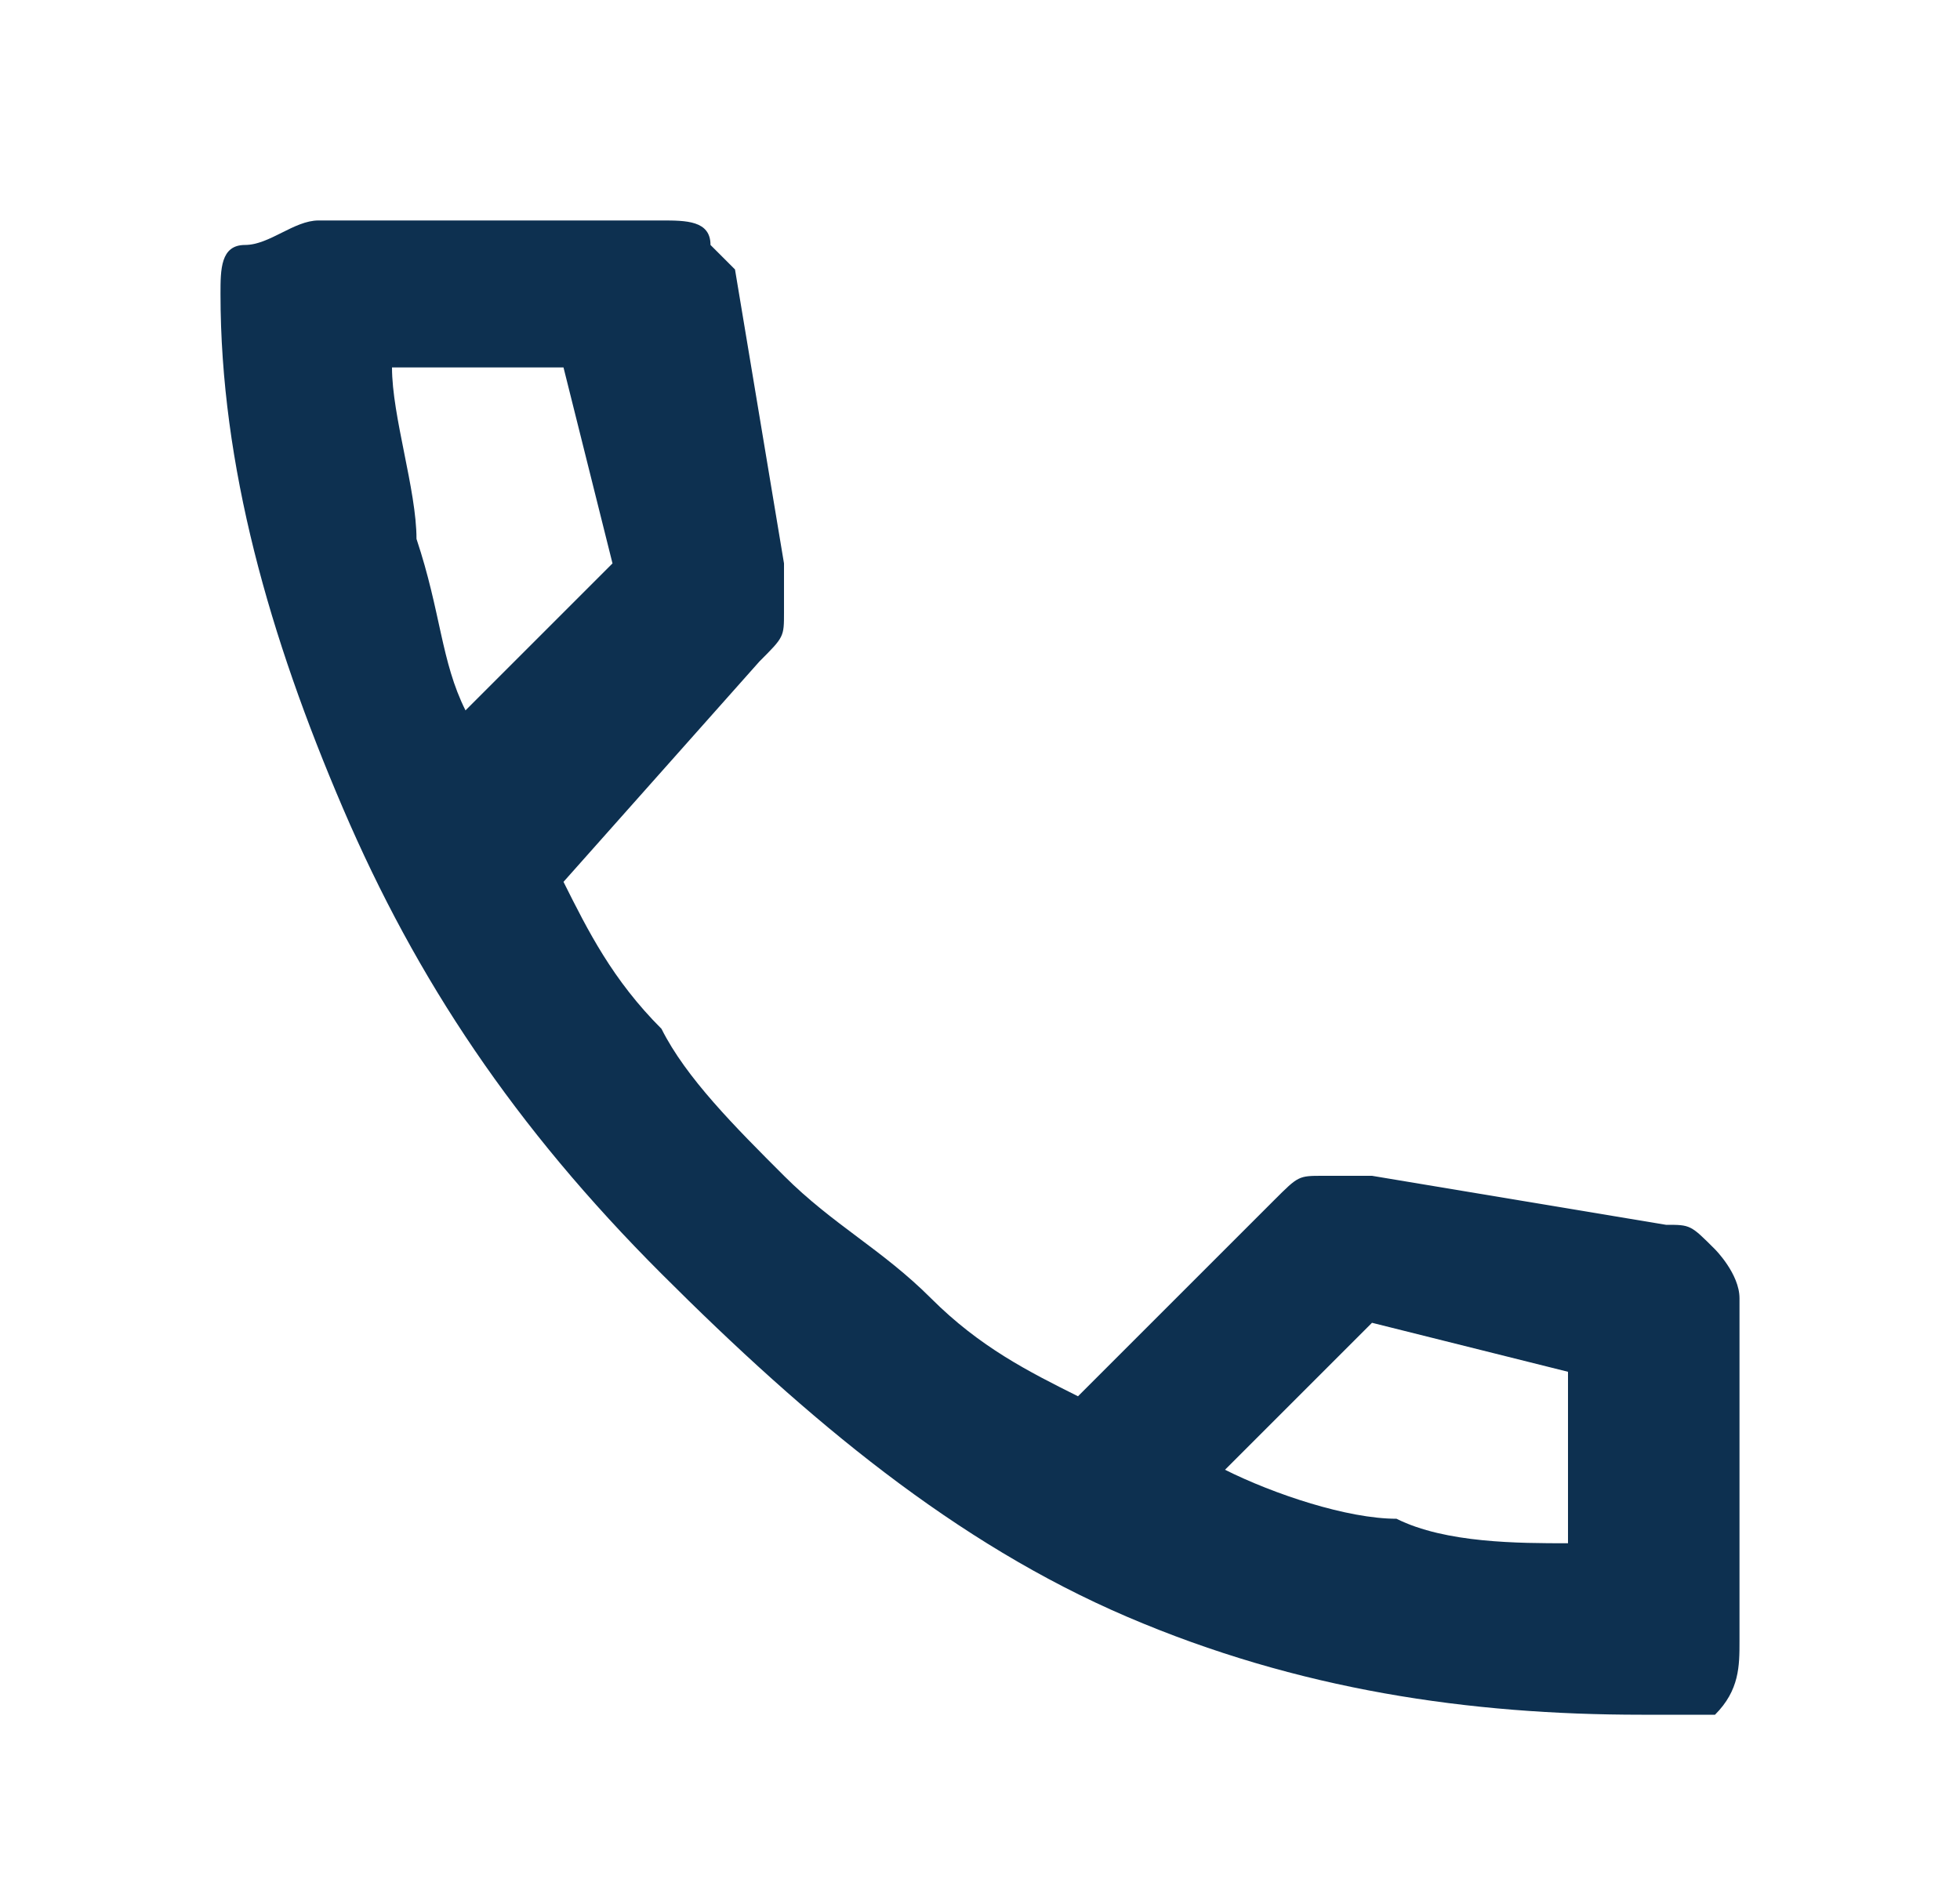
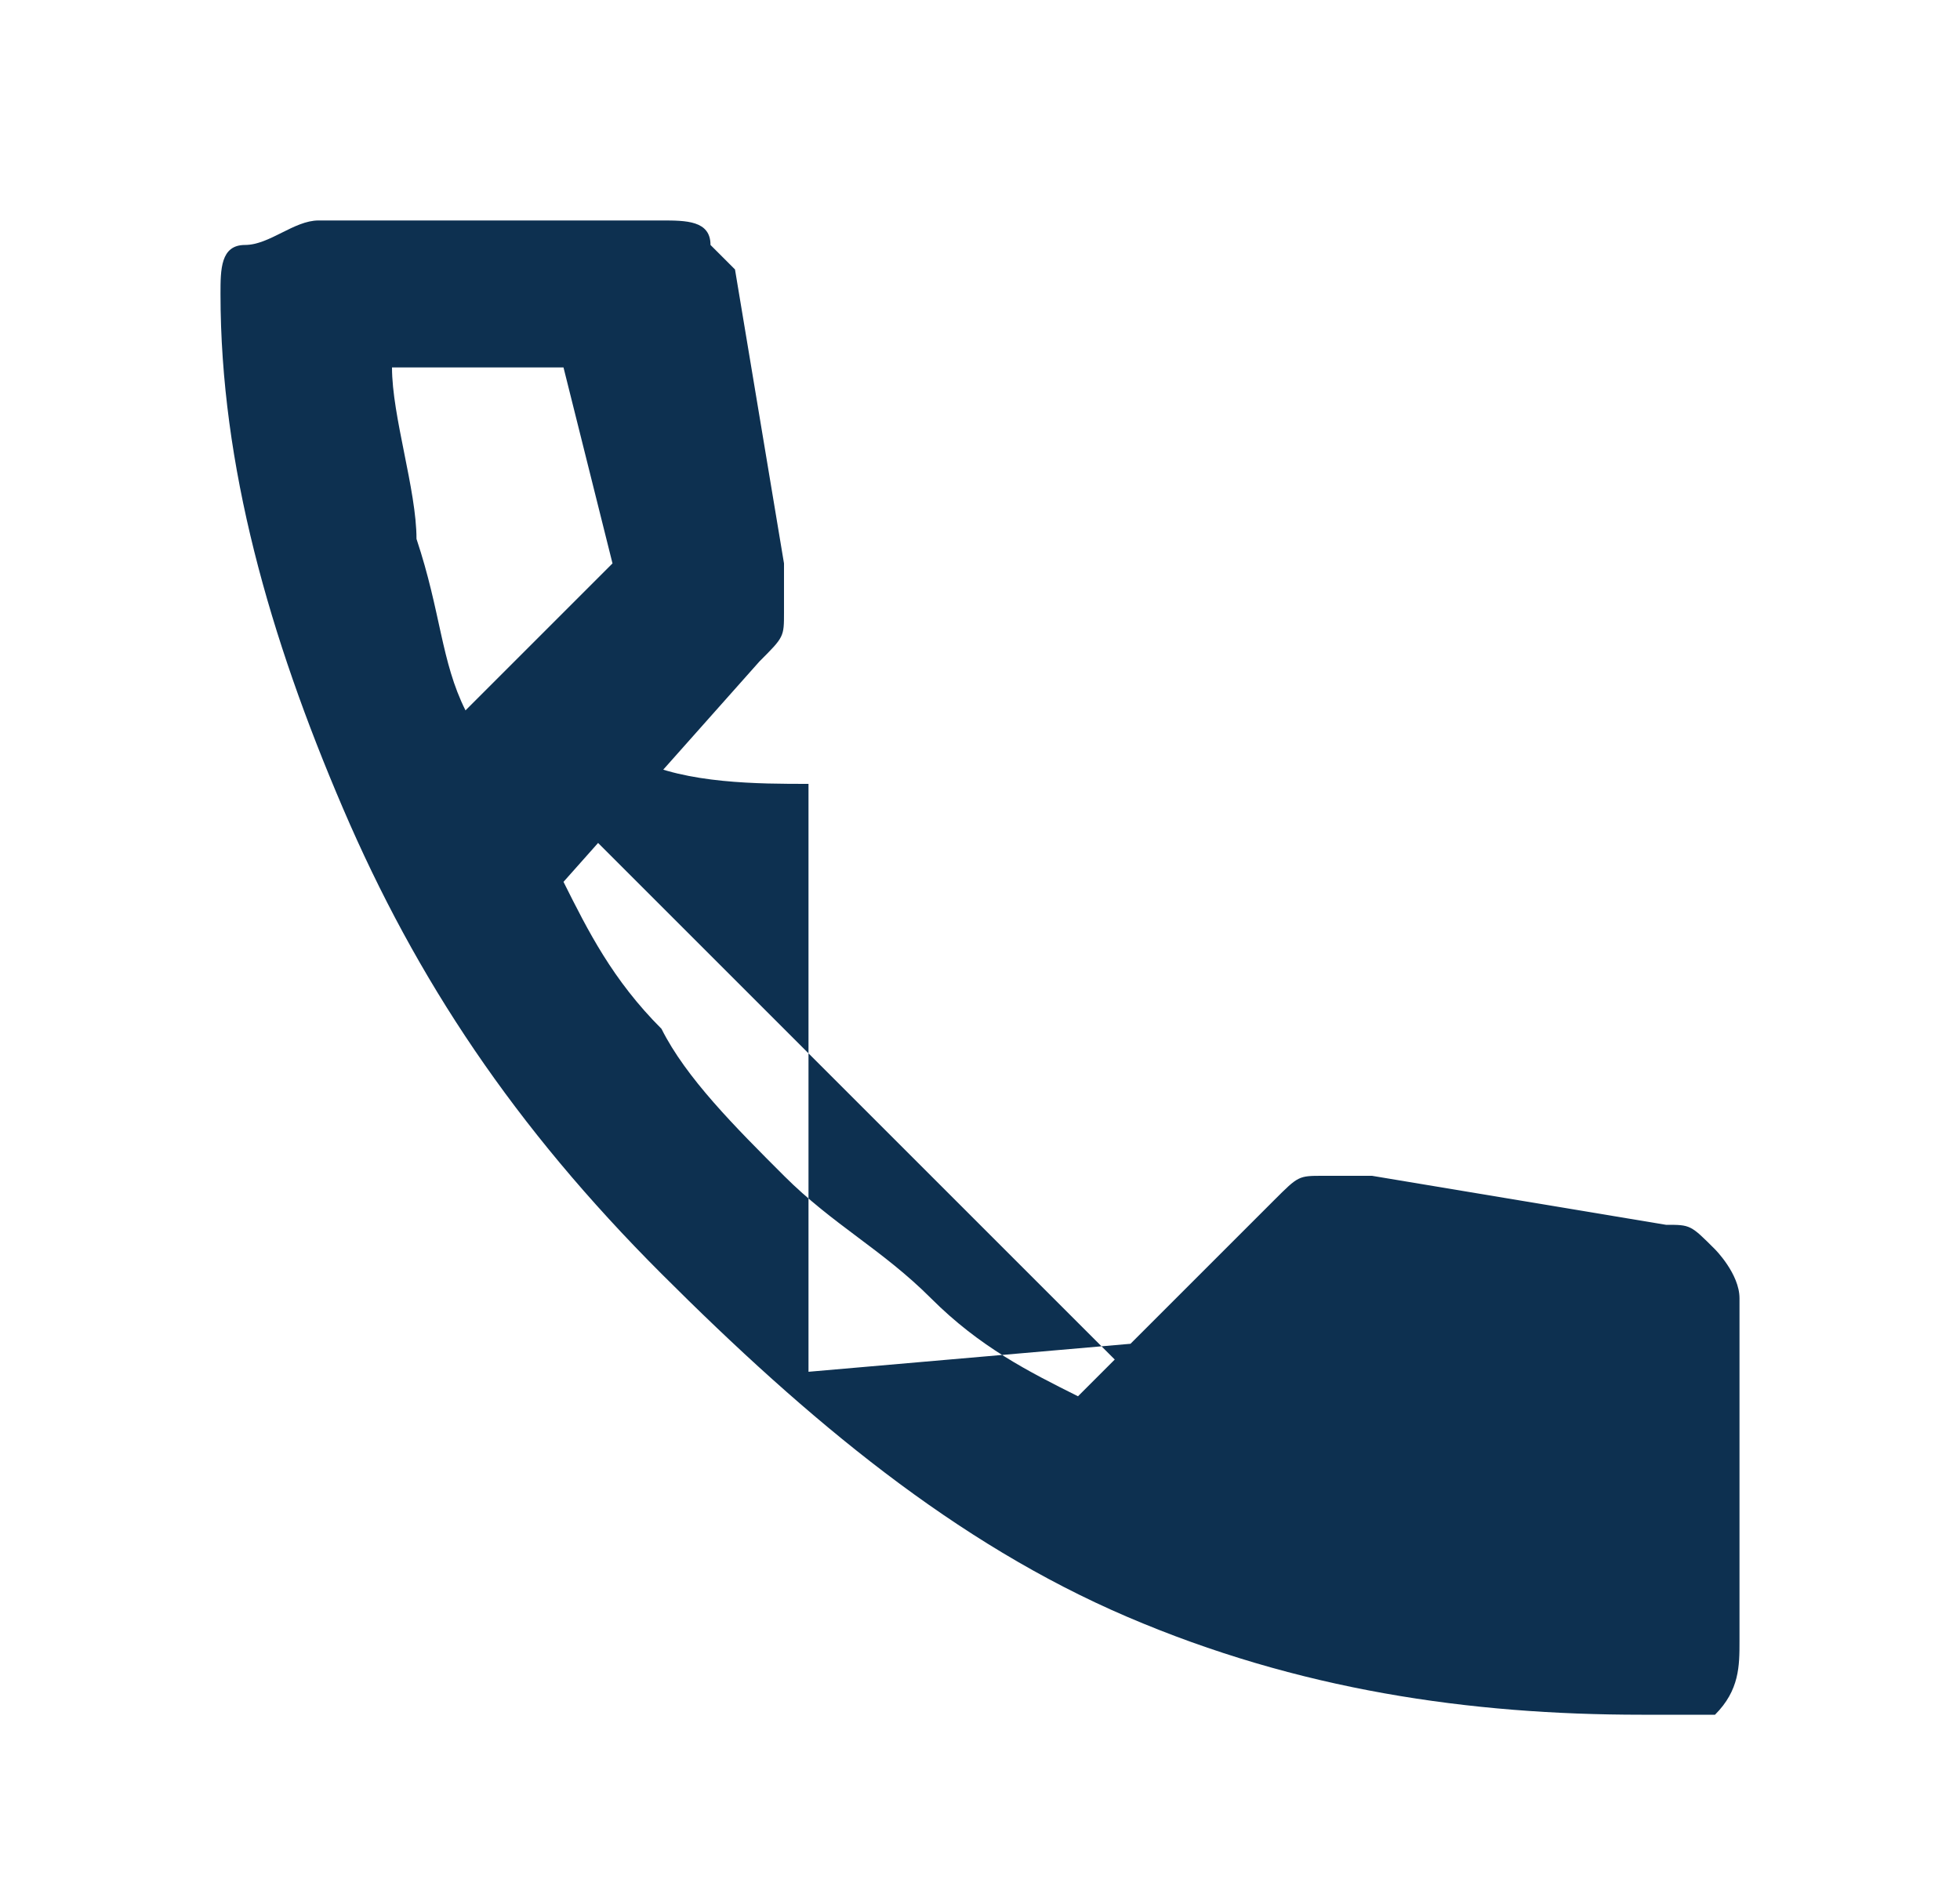
<svg xmlns="http://www.w3.org/2000/svg" version="1.1" id="Layer_1" x="0px" y="0px" viewBox="0 0 8 7.7" style="enable-background:new 0 0 8 7.7;" xml:space="preserve">
  <style type="text/css">
	.st0{fill:#0D3050;}
</style>
  <g>
-     <path class="st0" d="M6.7,7C6,7,5.3,6.9,4.6,6.6C3.9,6.3,3.3,5.8,2.7,5.2S1.7,4,1.4,3.3S0.9,1.9,0.9,1.2C0.9,1.1,0.9,1,1,1   s0.2-0.1,0.3-0.1h1.4c0.1,0,0.2,0,0.2,0.1C2.9,1,3,1.1,3,1.1l0.2,1.2c0,0.1,0,0.2,0,0.2c0,0.1,0,0.1-0.1,0.2L2.3,3.6   C2.4,3.8,2.5,4,2.7,4.2C2.8,4.4,3,4.6,3.2,4.8c0.2,0.2,0.4,0.3,0.6,0.5c0.2,0.2,0.4,0.3,0.6,0.4l0.8-0.8c0.1-0.1,0.1-0.1,0.2-0.1   c0.1,0,0.2,0,0.2,0L6.8,5C6.9,5,6.9,5,7,5.1C7,5.1,7.1,5.2,7.1,5.3v1.4c0,0.1,0,0.2-0.1,0.3C6.9,7,6.8,7,6.7,7z M1.9,2.9l0.6-0.6   L2.3,1.5H1.6c0,0.2,0.1,0.5,0.1,0.7C1.8,2.5,1.8,2.7,1.9,2.9z M5,6c0.2,0.1,0.5,0.2,0.7,0.2c0.2,0.1,0.5,0.1,0.7,0.1V5.6L5.6,5.4   L5,6z" />
+     <path class="st0" d="M6.7,7C6,7,5.3,6.9,4.6,6.6C3.9,6.3,3.3,5.8,2.7,5.2S1.7,4,1.4,3.3S0.9,1.9,0.9,1.2C0.9,1.1,0.9,1,1,1   s0.2-0.1,0.3-0.1h1.4c0.1,0,0.2,0,0.2,0.1C2.9,1,3,1.1,3,1.1l0.2,1.2c0,0.1,0,0.2,0,0.2c0,0.1,0,0.1-0.1,0.2L2.3,3.6   C2.4,3.8,2.5,4,2.7,4.2C2.8,4.4,3,4.6,3.2,4.8c0.2,0.2,0.4,0.3,0.6,0.5c0.2,0.2,0.4,0.3,0.6,0.4l0.8-0.8c0.1-0.1,0.1-0.1,0.2-0.1   c0.1,0,0.2,0,0.2,0L6.8,5C6.9,5,6.9,5,7,5.1C7,5.1,7.1,5.2,7.1,5.3v1.4c0,0.1,0,0.2-0.1,0.3C6.9,7,6.8,7,6.7,7z M1.9,2.9l0.6-0.6   L2.3,1.5H1.6c0,0.2,0.1,0.5,0.1,0.7C1.8,2.5,1.8,2.7,1.9,2.9z c0.2,0.1,0.5,0.2,0.7,0.2c0.2,0.1,0.5,0.1,0.7,0.1V5.6L5.6,5.4   L5,6z" />
  </g>
</svg>